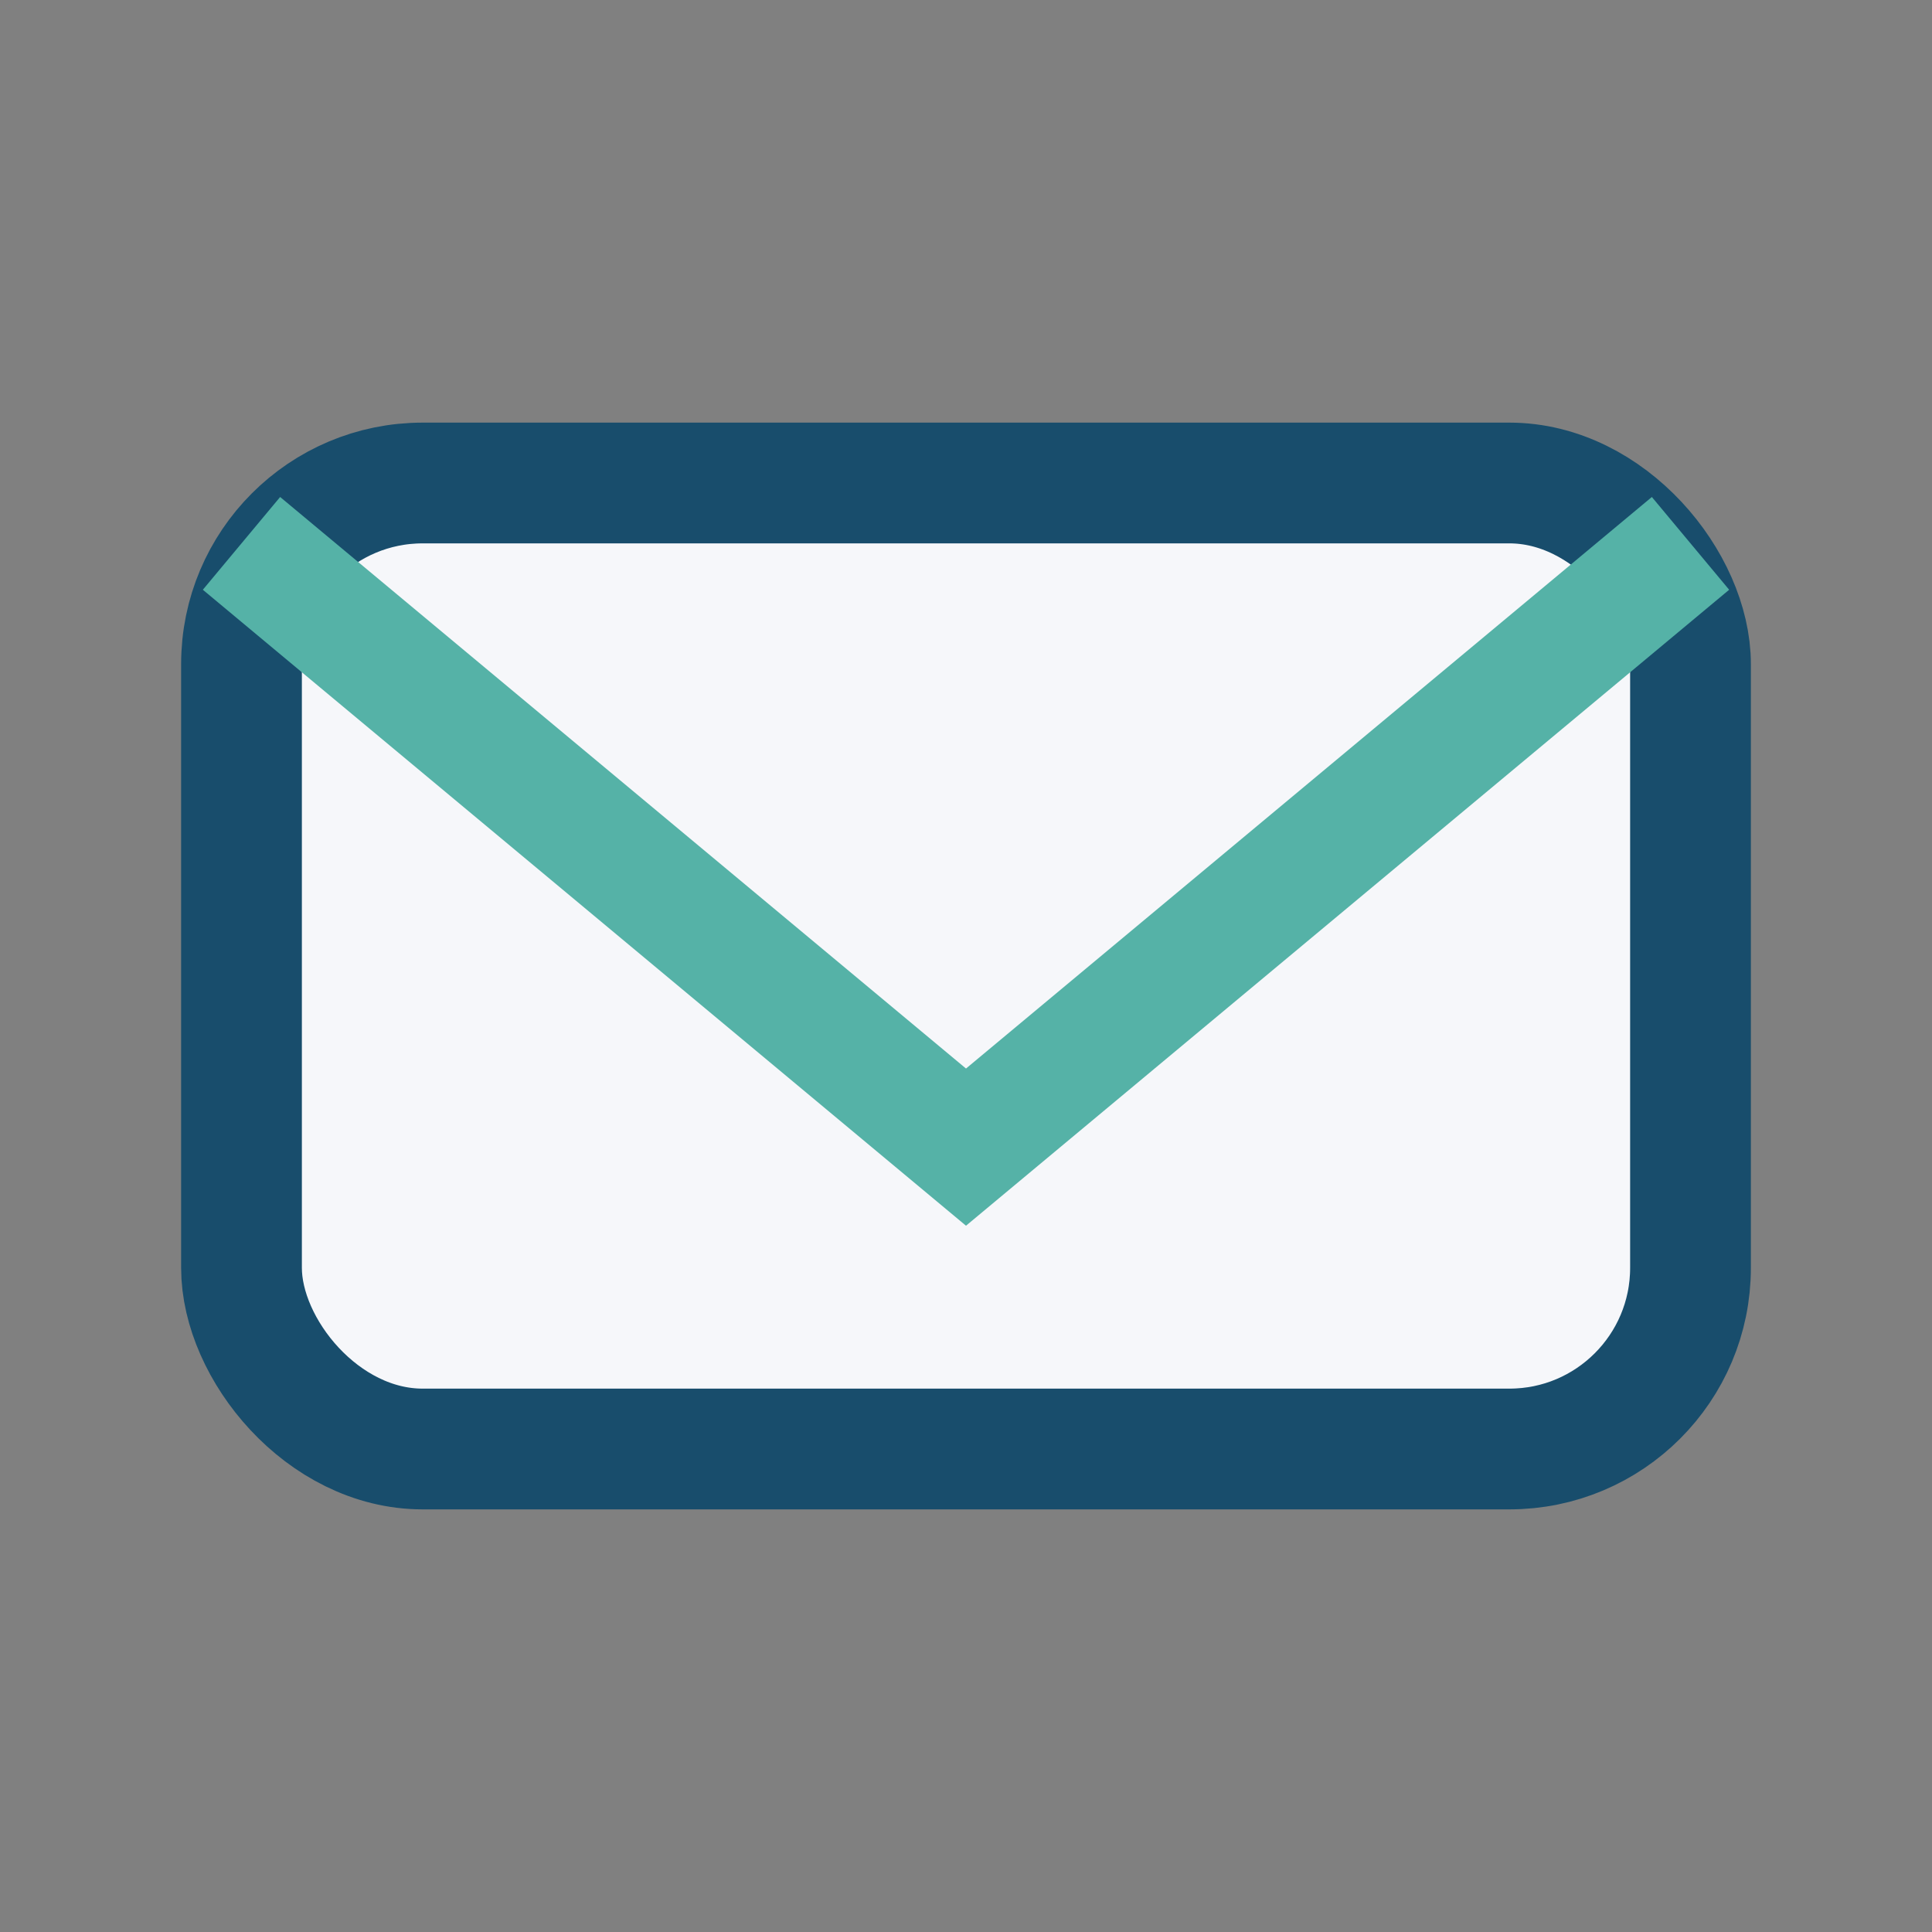
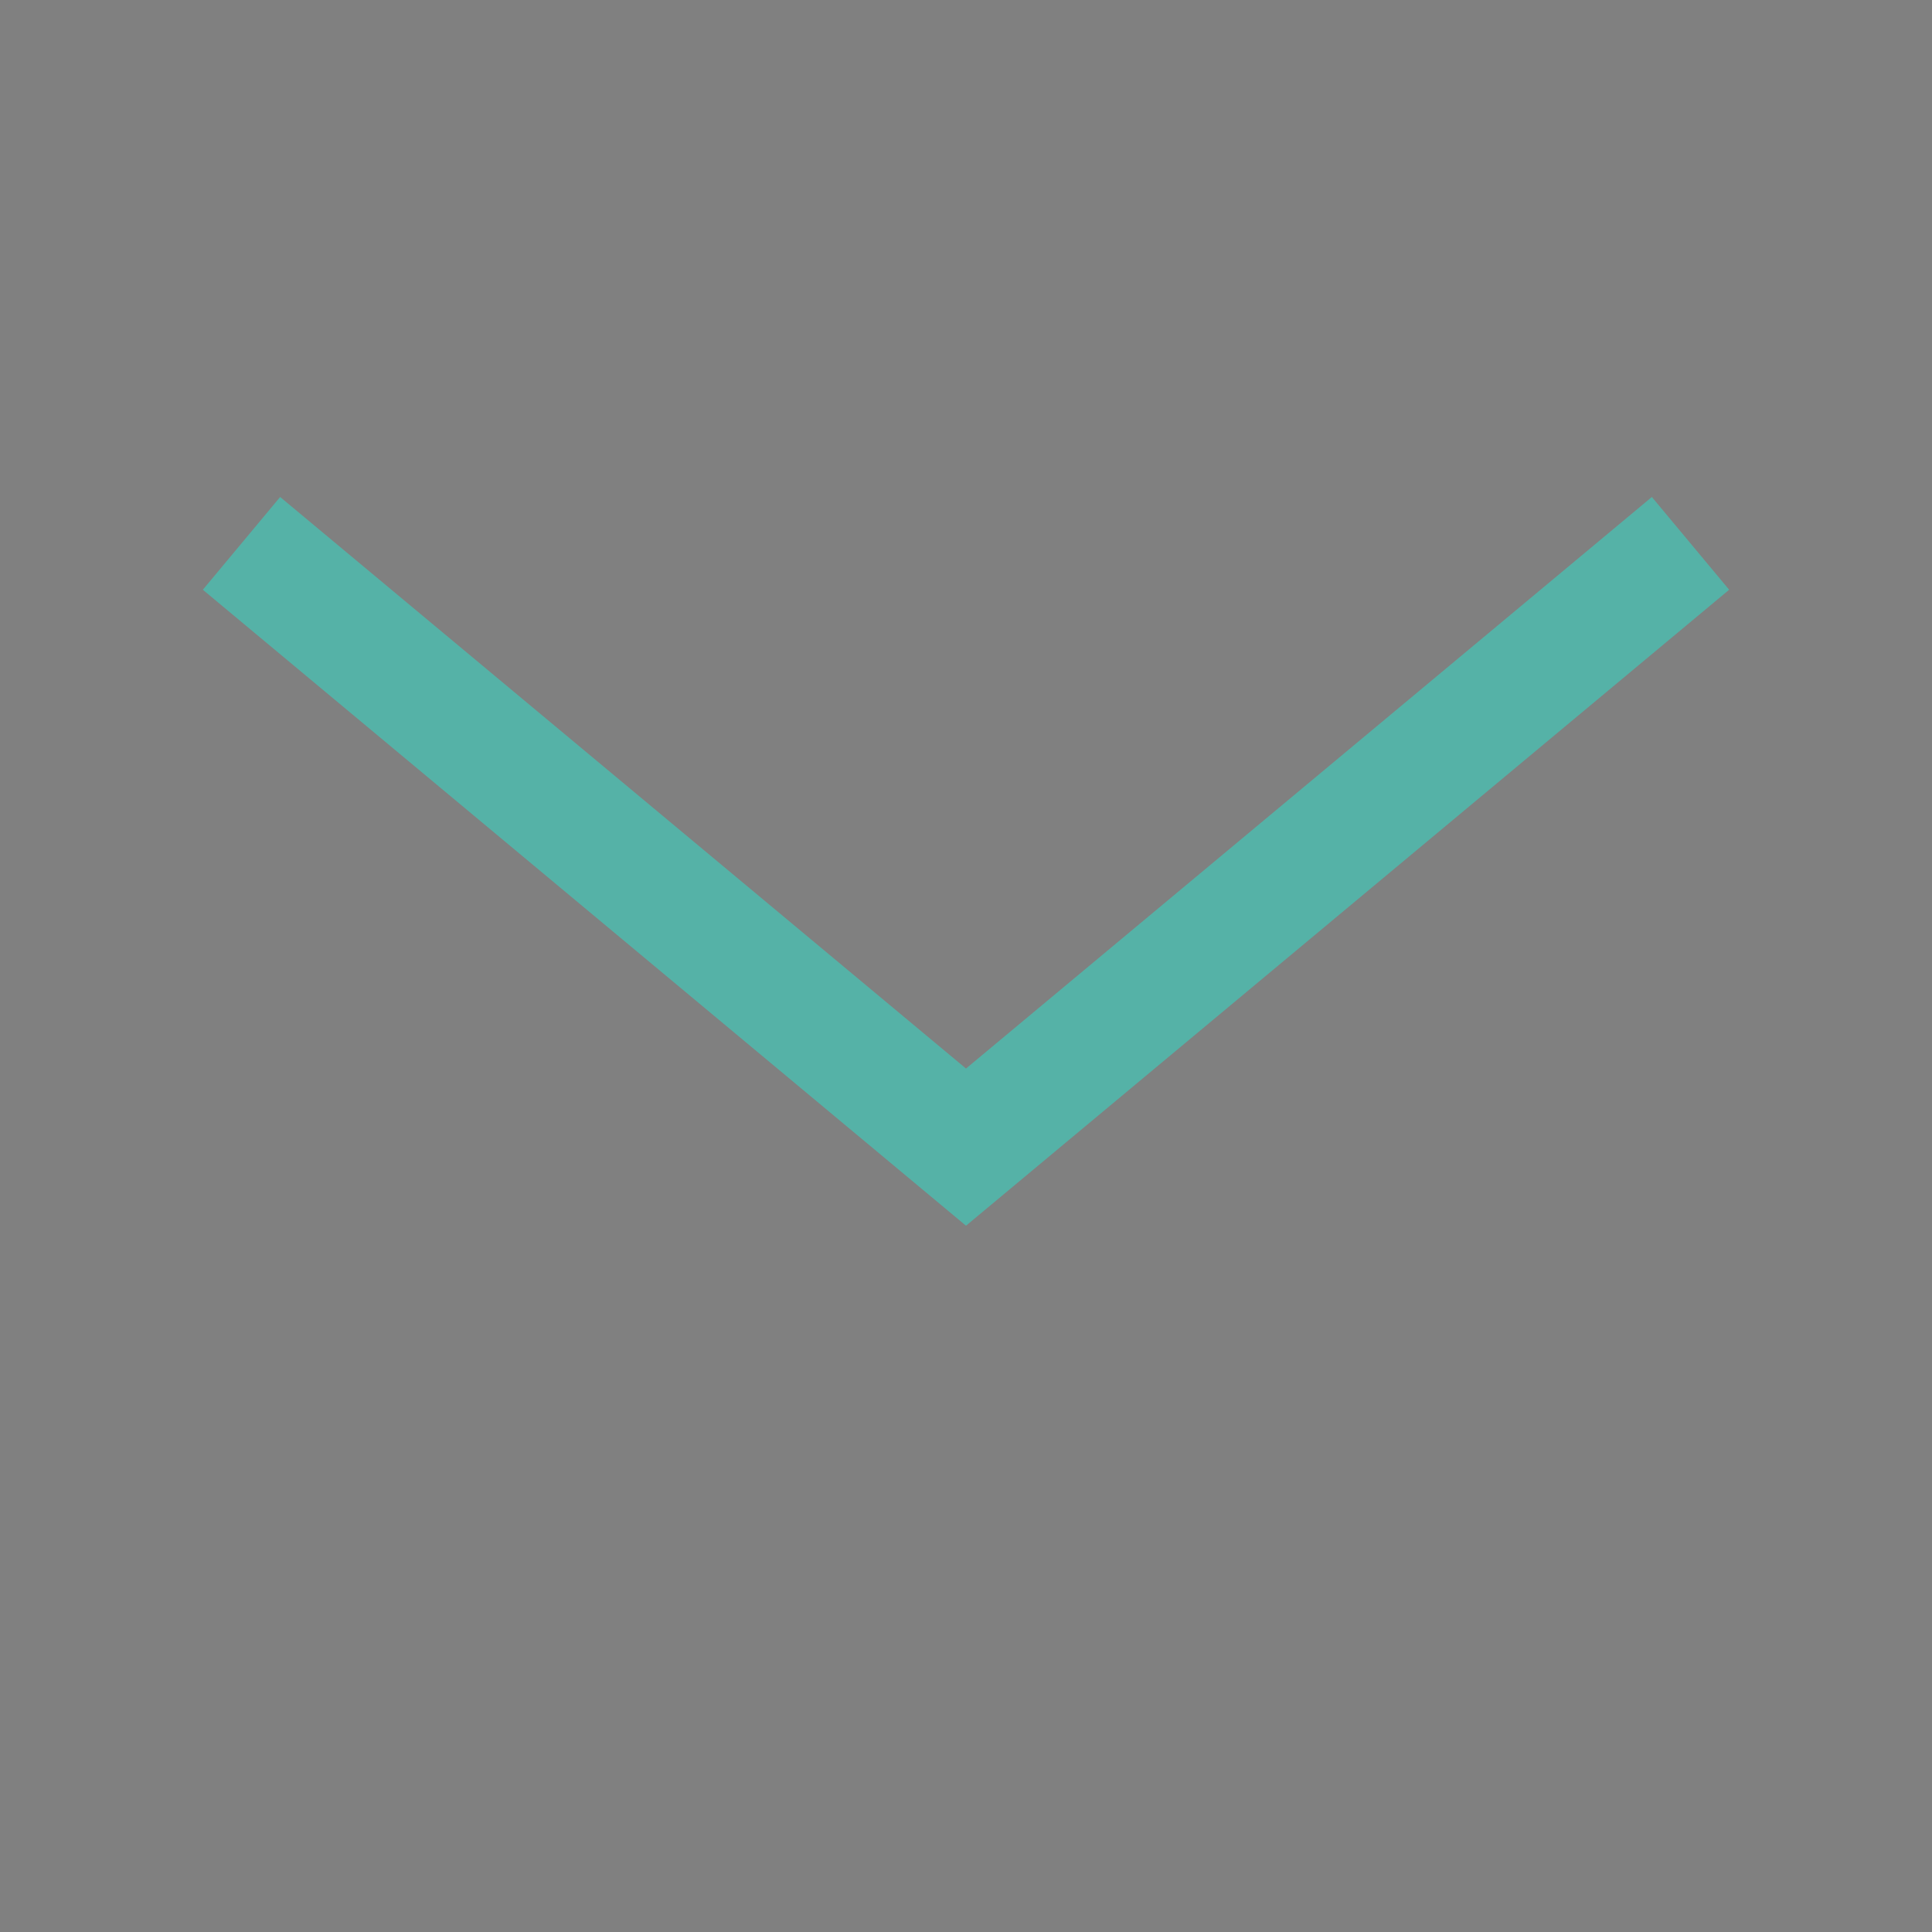
<svg xmlns="http://www.w3.org/2000/svg" width="32" height="32" viewBox="0 0 32 32">
  <rect x="0" y="0" width="32" height="32" fill="#808080" stroke="none" />
-   <rect x="4" y="8" width="24" height="16" rx="3" fill="#F6F7FA" stroke="#184D6C" stroke-width="2" />
  <path d="M4 9l12 10 12-10" stroke="#55B2A7" stroke-width="2" fill="none" />
</svg>